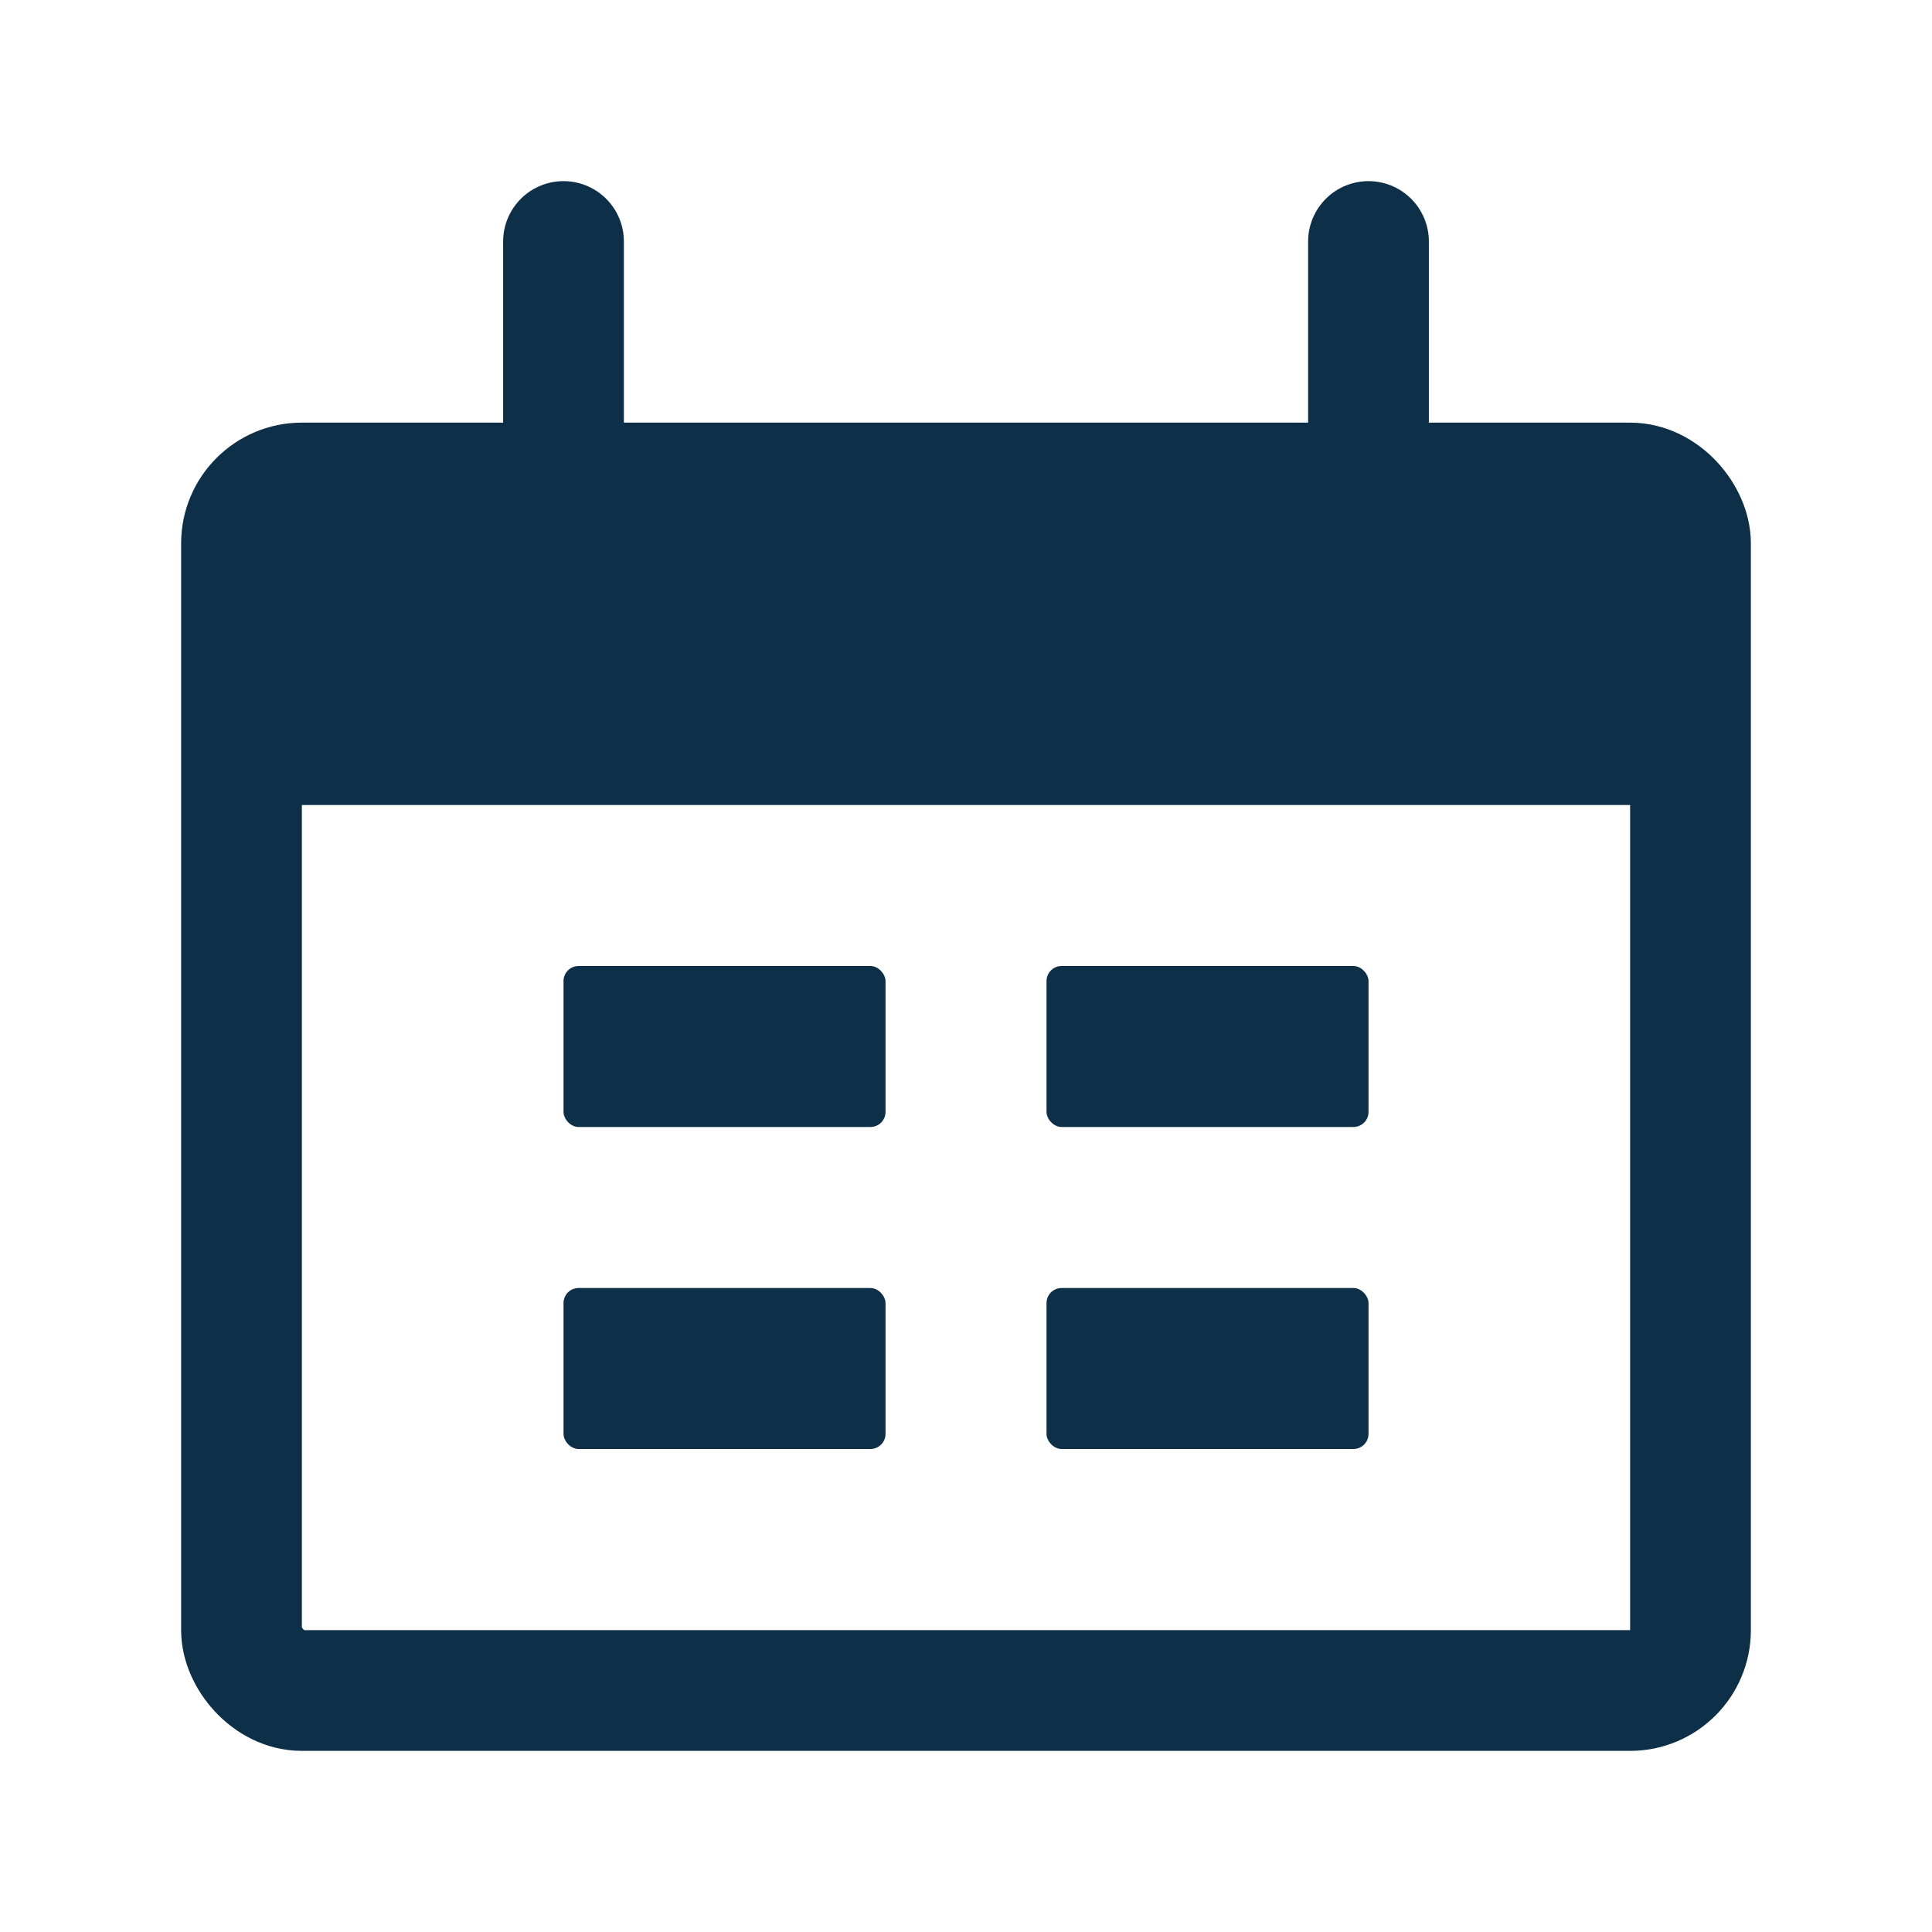
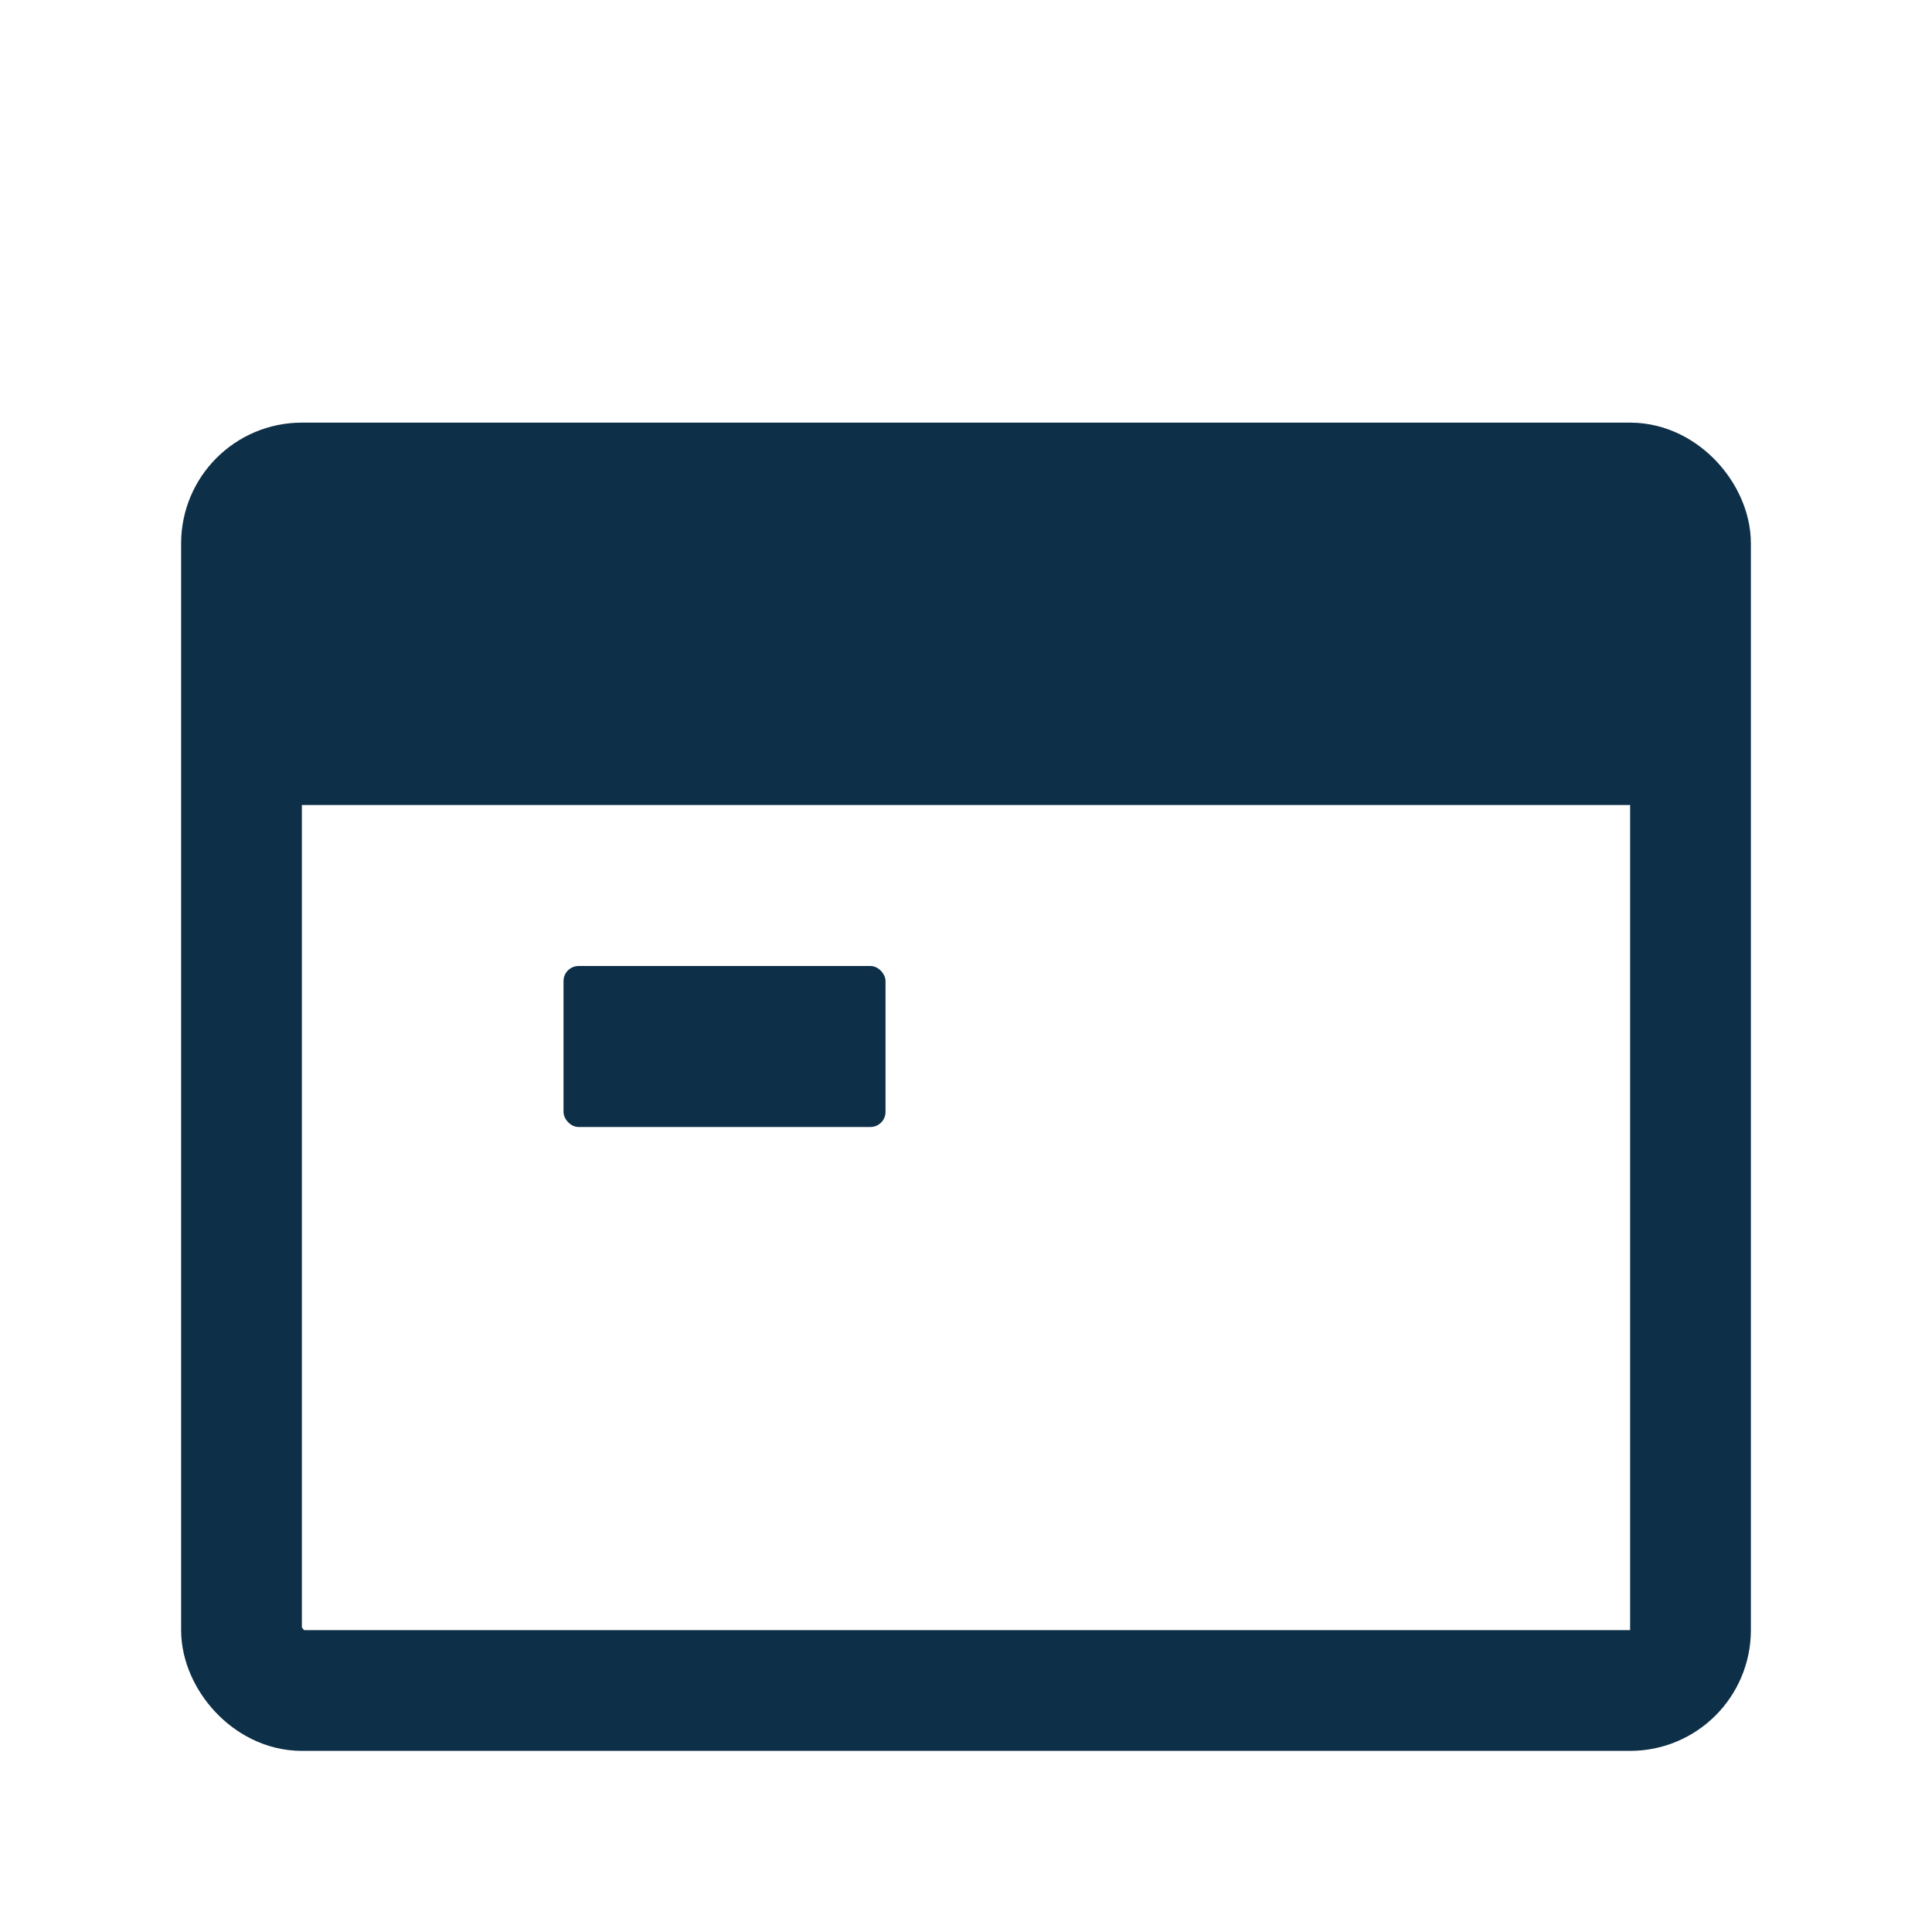
<svg xmlns="http://www.w3.org/2000/svg" width="64" height="64" viewBox="0 0 64 64" fill="none">
  <rect x="8" y="16" width="48" height="40" rx="2" stroke="#0D2F47" stroke-width="4" />
  <path d="M8 20C8 18.114 8 17.172 8.586 16.586C9.172 16 10.114 16 12 16H52C53.886 16 54.828 16 55.414 16.586C56 17.172 56 18.114 56 20V26.667H8V20Z" fill="#0D2F47" />
-   <path d="M18.667 8L18.667 16" stroke="#0D2F47" stroke-width="4" stroke-linecap="round" />
-   <path d="M45.333 8L45.333 16" stroke="#0D2F47" stroke-width="4" stroke-linecap="round" />
  <rect x="18.667" y="32" width="10.667" height="5.333" rx="0.5" fill="#0D2F47" />
-   <rect x="18.667" y="42.667" width="10.667" height="5.333" rx="0.5" fill="#0D2F47" />
-   <rect x="34.667" y="32" width="10.667" height="5.333" rx="0.5" fill="#0D2F47" />
-   <rect x="34.667" y="42.667" width="10.667" height="5.333" rx="0.5" fill="#0D2F47" />
</svg>